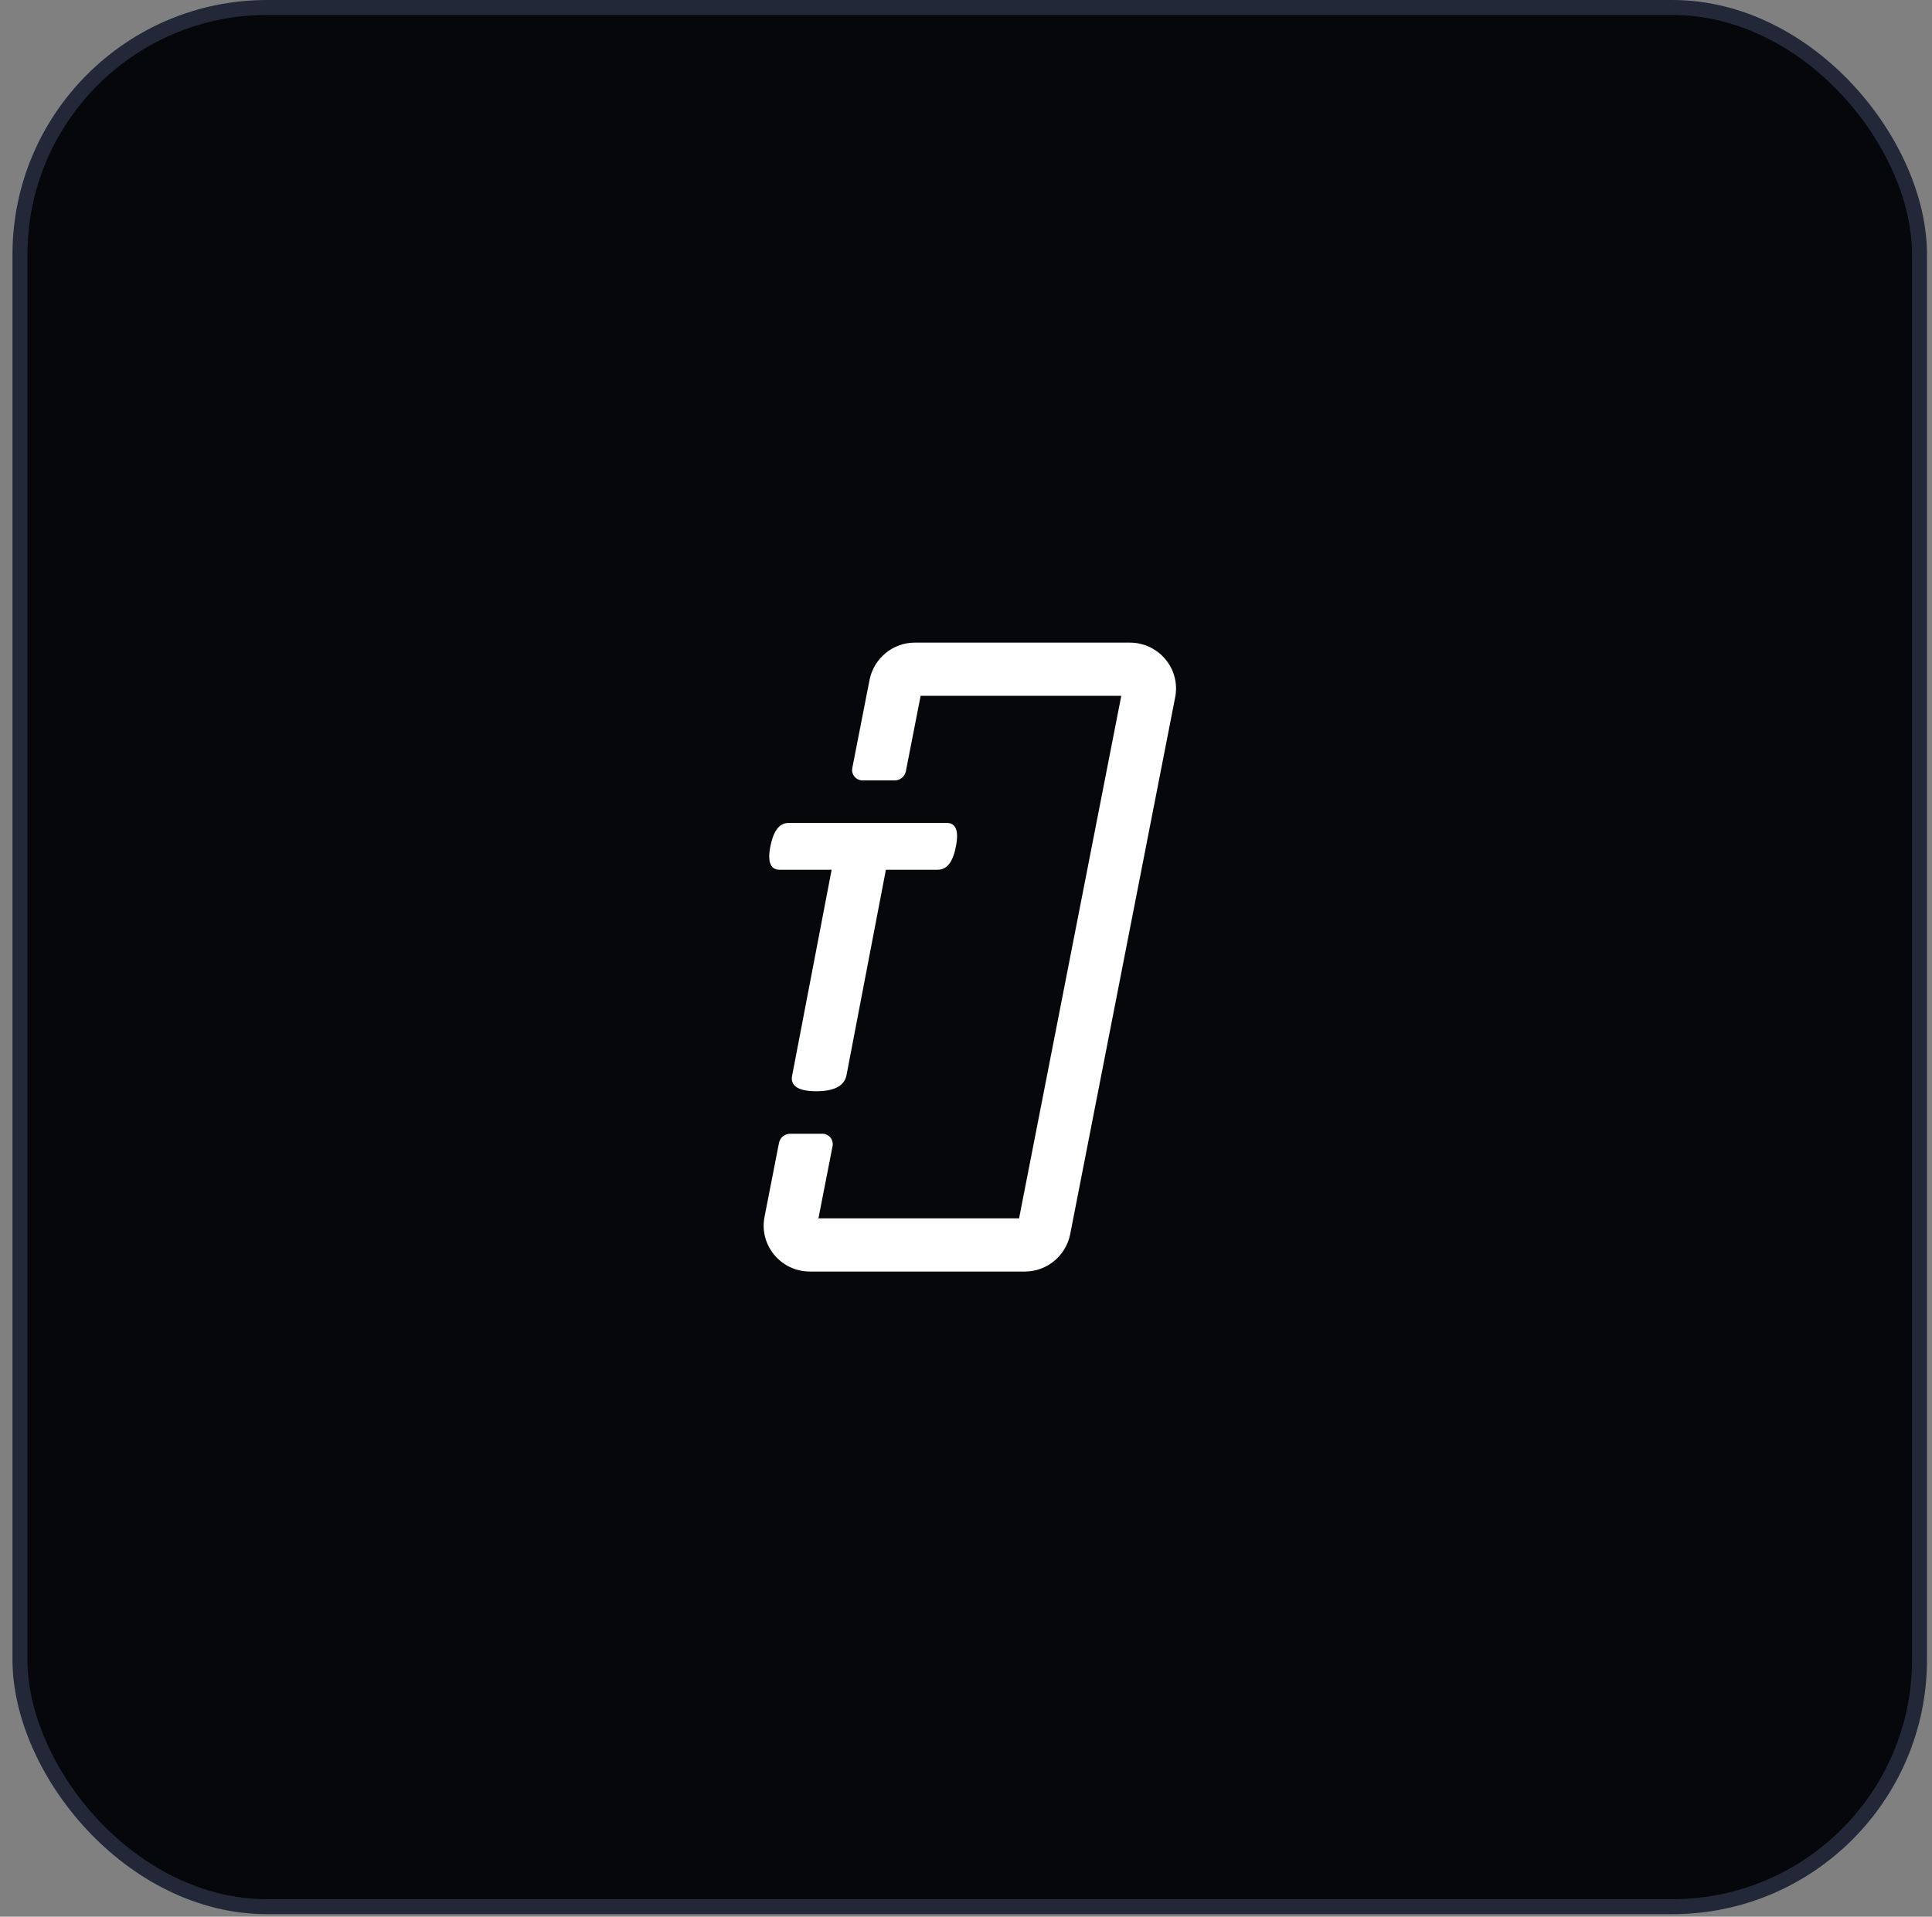
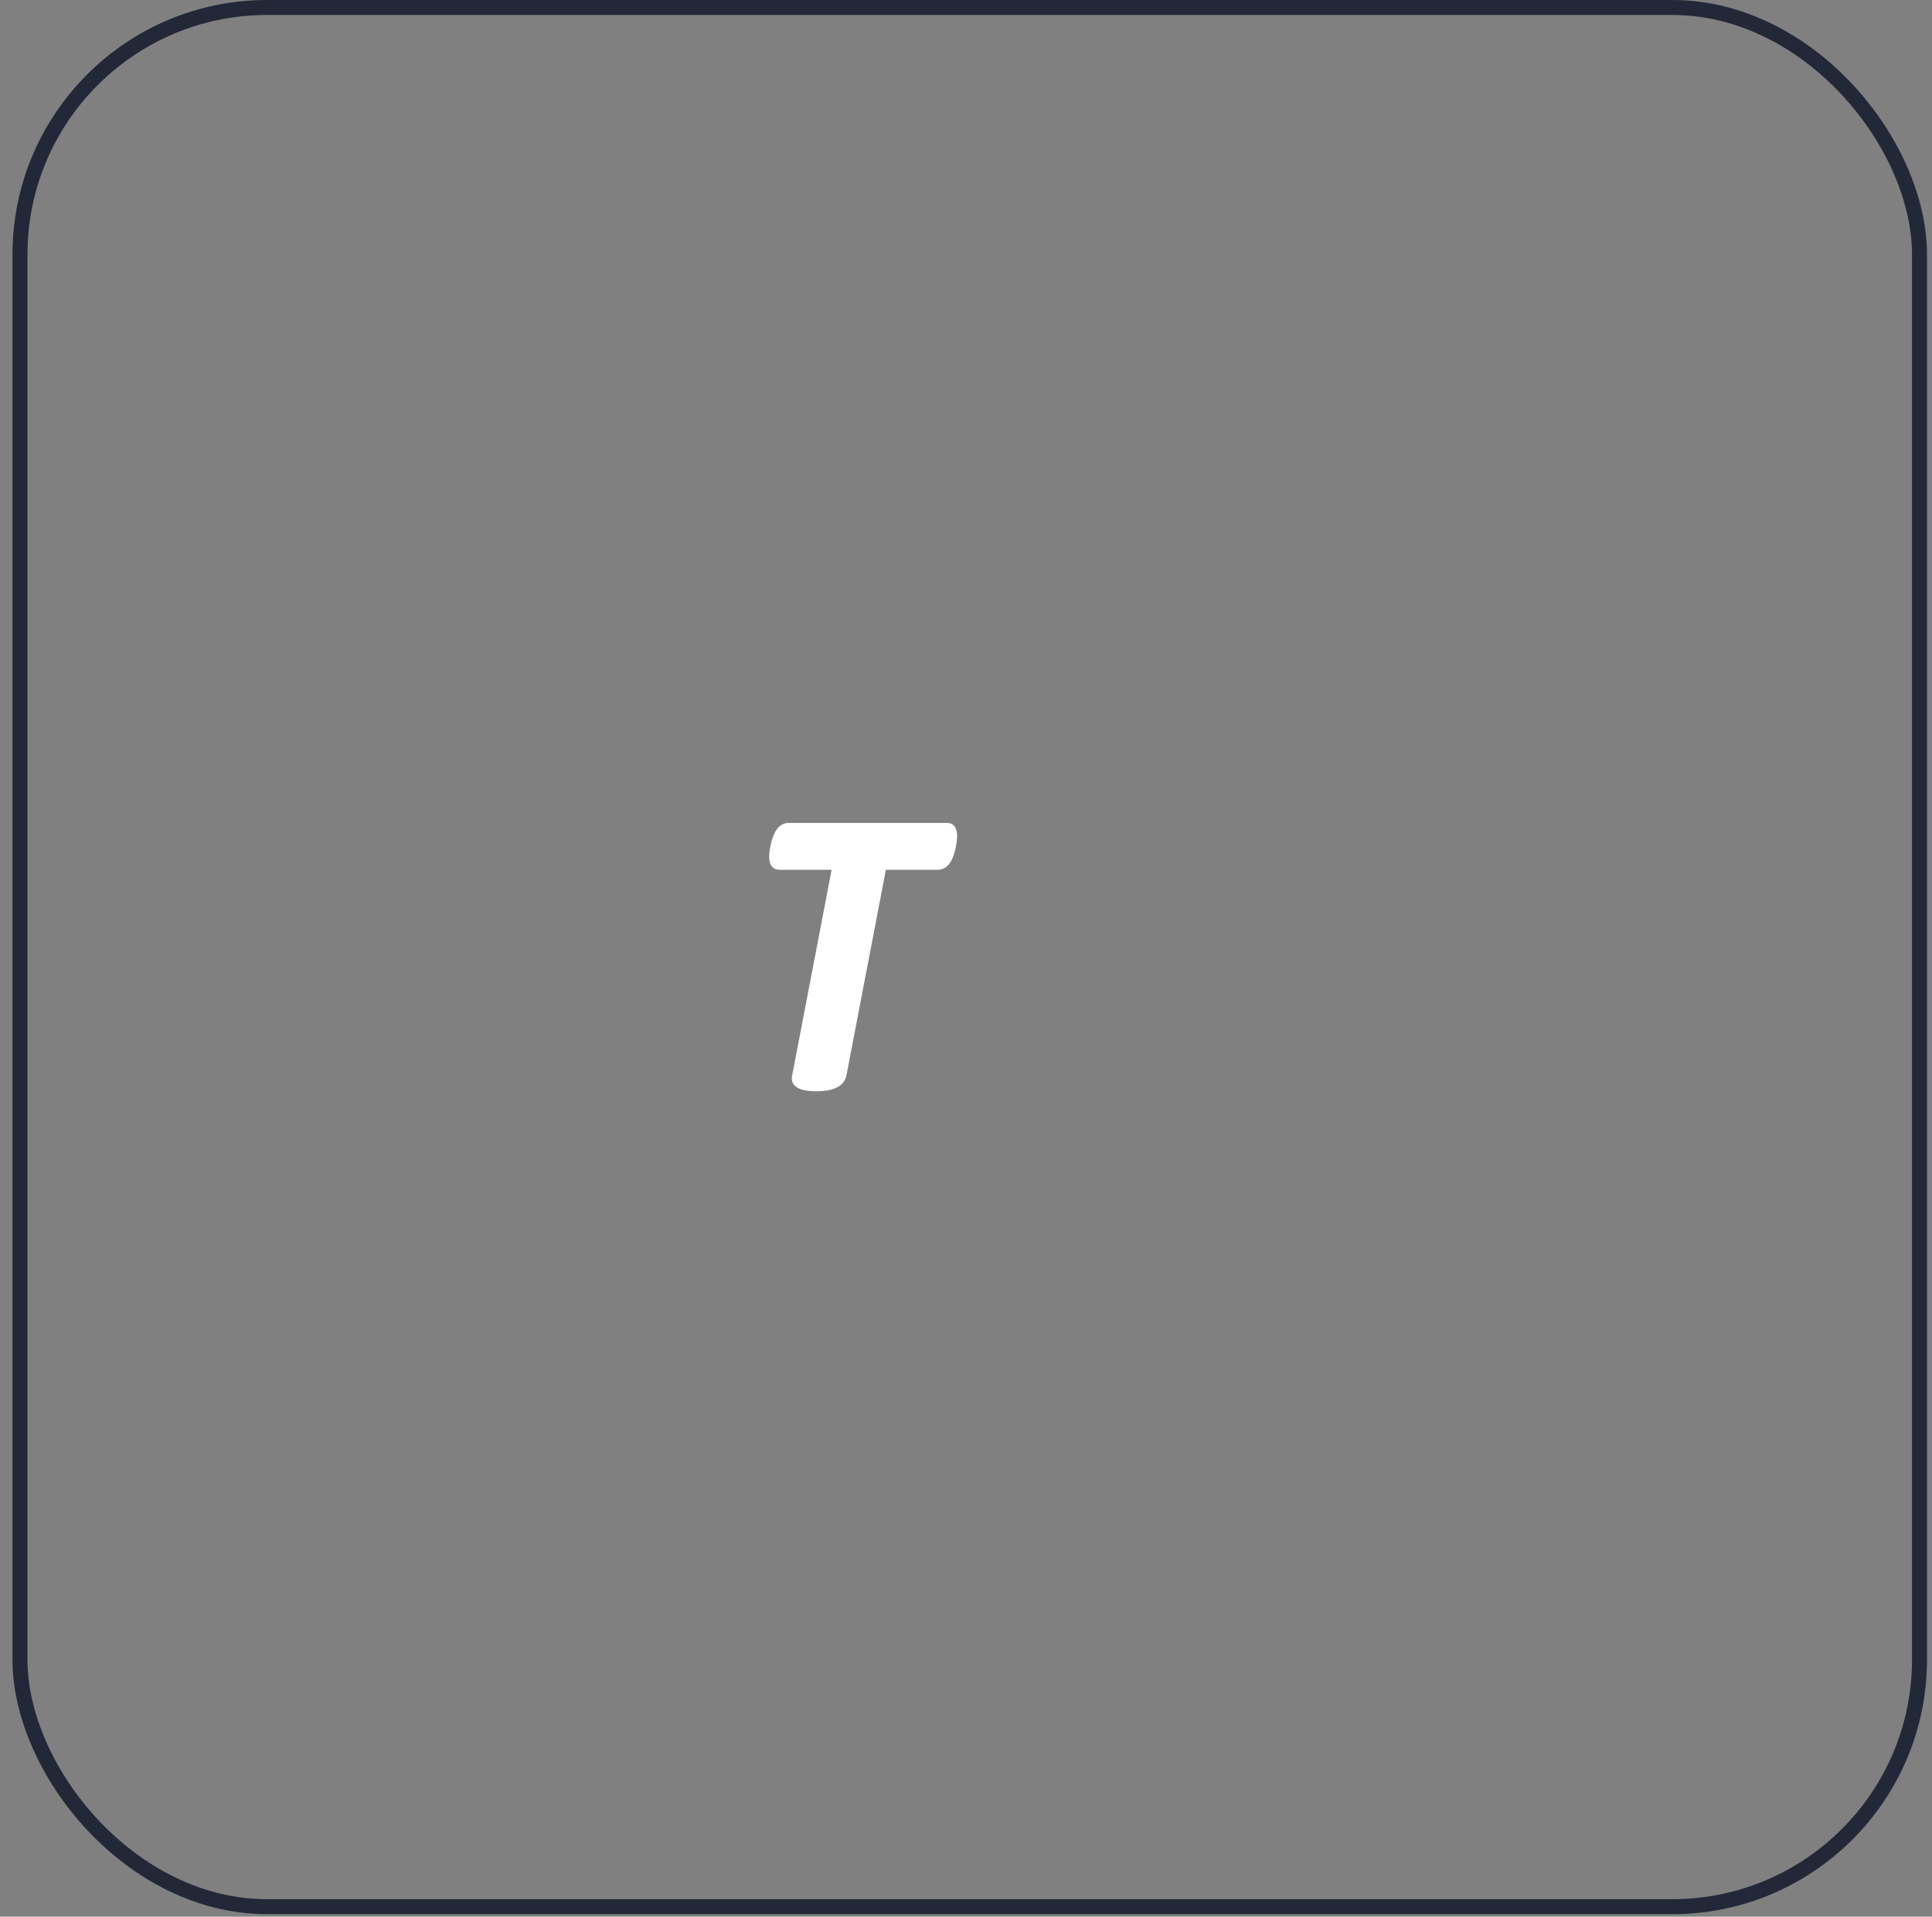
<svg xmlns="http://www.w3.org/2000/svg" width="129" height="128" viewBox="0 0 129 128" fill="none">
  <rect x="0" y="0" width="129" height="128" fill="#808080" stroke="none" />
-   <rect x="1.333" y="0.5" width="126.833" height="126.83" rx="16.5" fill="#06070A" />
  <rect x="1.333" y="0.5" width="126.833" height="126.83" rx="16.5" stroke="#222837" />
-   <path d="M59.742 52.117C60.104 52.117 60.416 51.861 60.485 51.506L61.47 46.467H74.868L68.044 81.363H54.647L55.59 76.541C55.674 76.112 55.345 75.713 54.908 75.713H52.756C52.394 75.713 52.083 75.969 52.014 76.324L51.054 81.229C50.658 83.15 52.141 84.915 54.076 84.915H68.434C69.917 84.915 71.171 83.851 71.456 82.423L71.457 82.419L78.46 46.6C78.856 44.679 77.374 42.915 75.439 42.915H61.08C59.597 42.915 58.344 43.979 58.058 45.407L58.058 45.411L56.908 51.289C56.825 51.718 57.153 52.117 57.59 52.117H59.742Z" fill="white" />
  <path d="M63.208 54.956C63.75 54.956 64.059 55.362 63.827 56.519C63.61 57.676 63.161 58.083 62.604 58.083H59.151L56.519 71.812C56.395 72.421 55.853 72.875 54.505 72.875C53.158 72.875 52.756 72.421 52.895 71.812L55.528 58.083H52.059C51.517 58.083 51.207 57.676 51.44 56.519C51.672 55.362 52.105 54.956 52.663 54.956H63.208Z" fill="white" />
</svg>